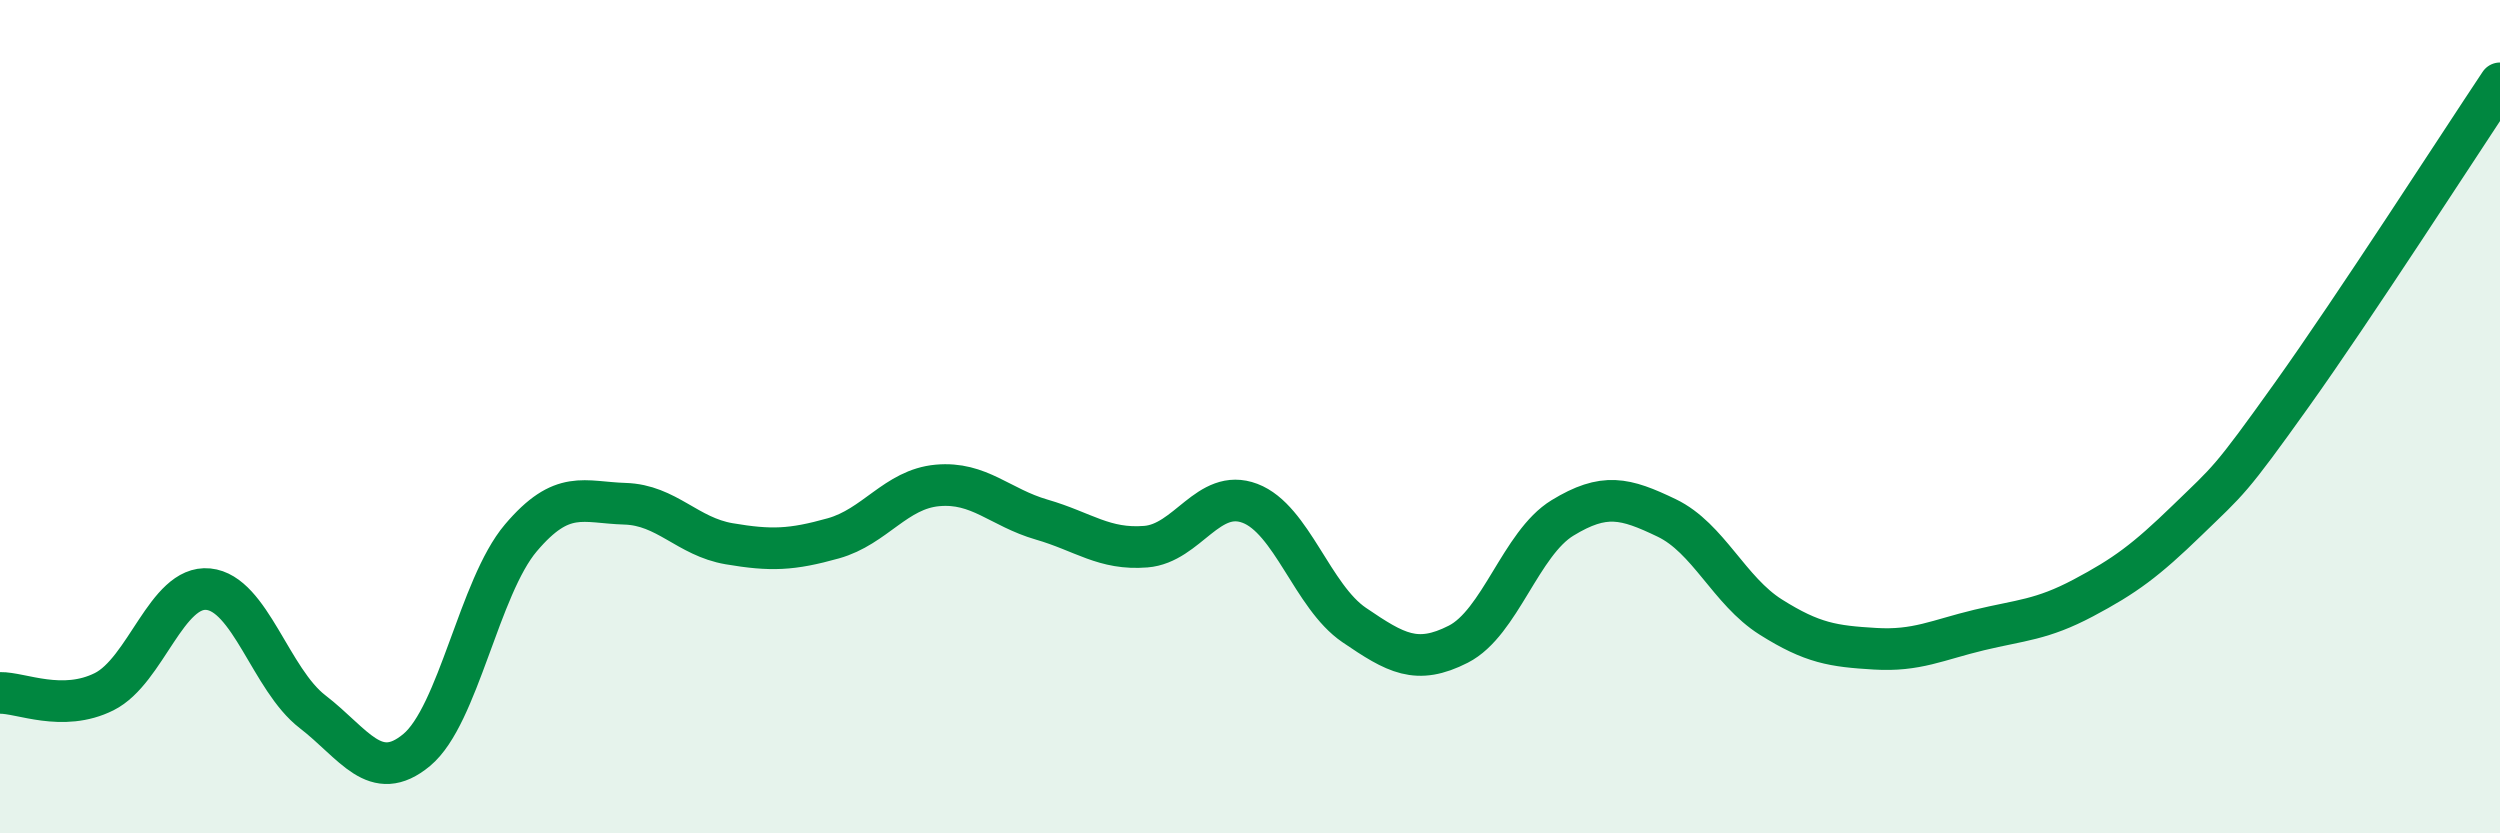
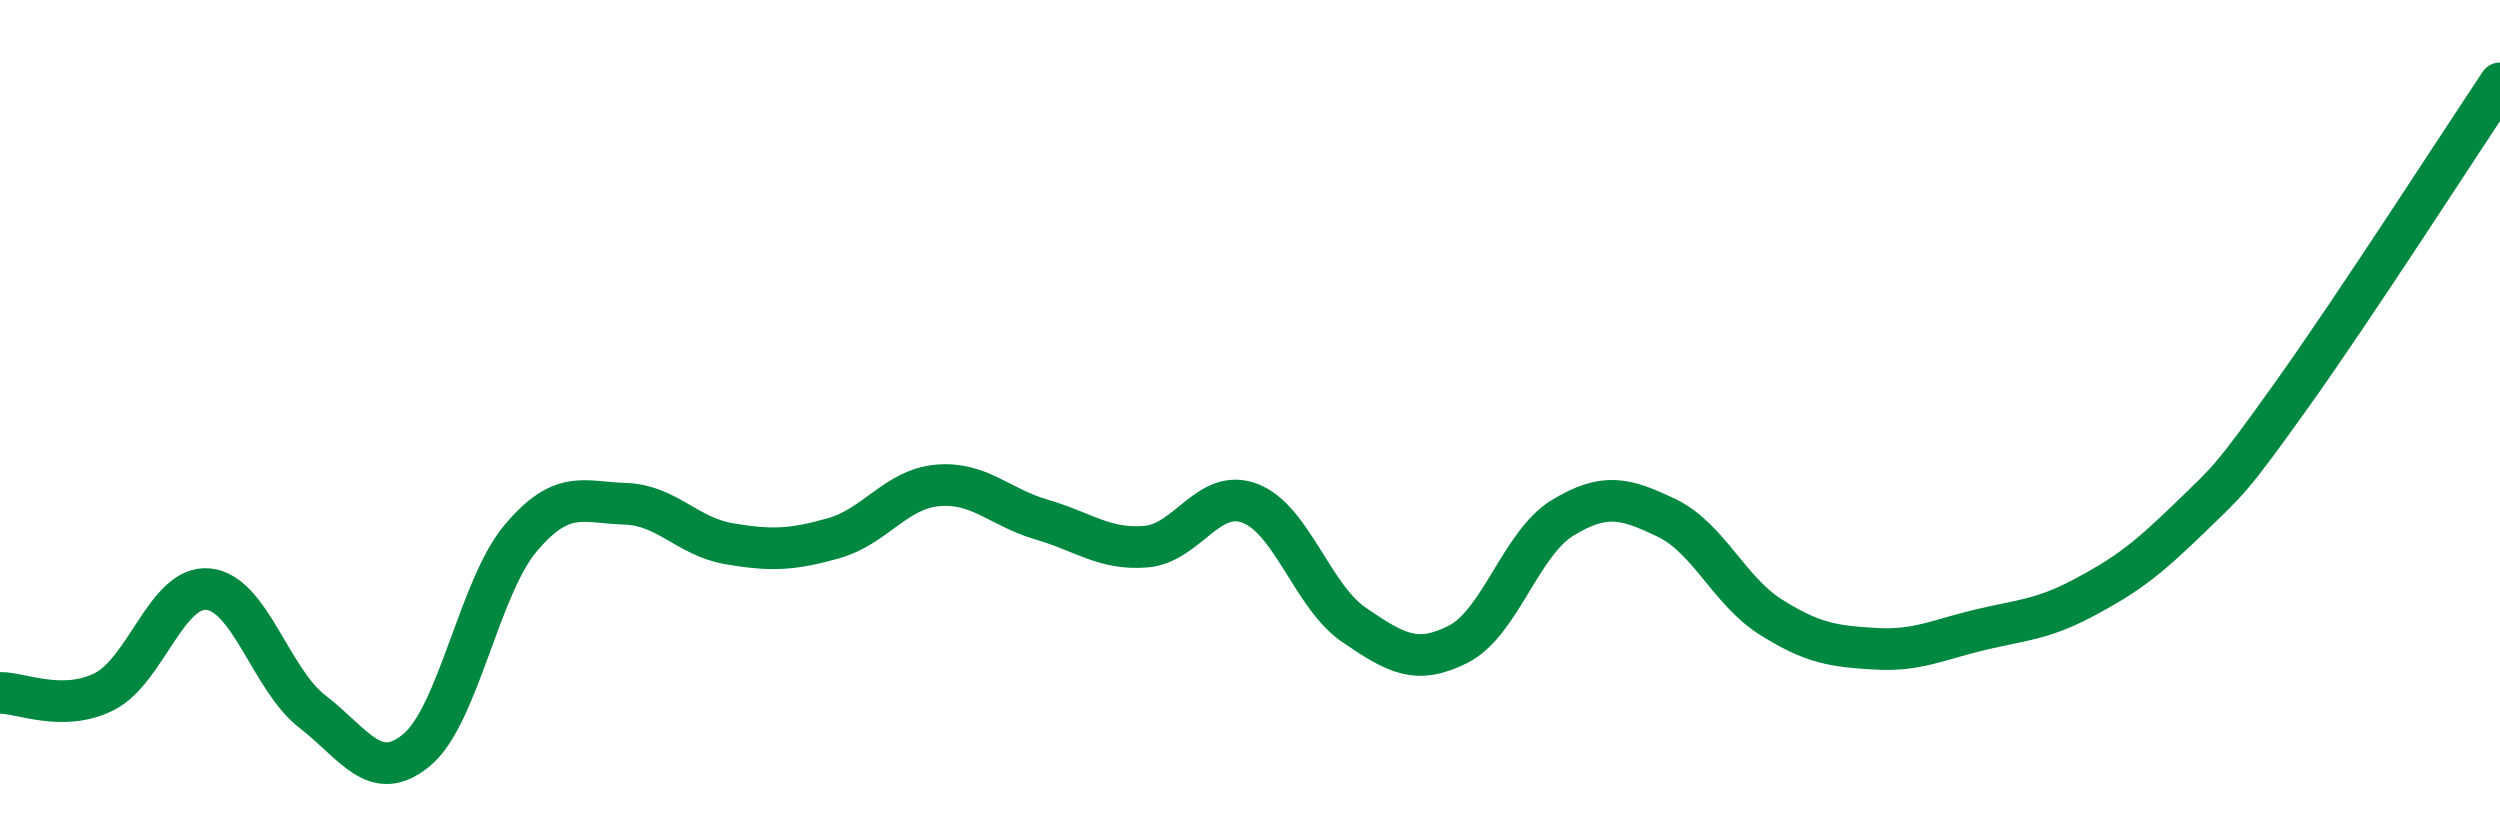
<svg xmlns="http://www.w3.org/2000/svg" width="60" height="20" viewBox="0 0 60 20">
-   <path d="M 0,16.63 C 0.5,16.62 1.5,17.1 2.5,16.6 C 3.5,16.1 4,14.04 5,14.14 C 6,14.24 6.5,16.31 7.5,17.08 C 8.5,17.85 9,18.83 10,18 C 11,17.17 11.5,14.09 12.5,12.91 C 13.5,11.73 14,12.06 15,12.09 C 16,12.12 16.5,12.88 17.5,13.05 C 18.5,13.22 19,13.2 20,12.92 C 21,12.64 21.5,11.74 22.5,11.65 C 23.5,11.56 24,12.18 25,12.47 C 26,12.76 26.5,13.2 27.5,13.12 C 28.5,13.04 29,11.7 30,12.08 C 31,12.46 31.5,14.32 32.5,15 C 33.5,15.68 34,15.97 35,15.46 C 36,14.95 36.5,13.04 37.5,12.43 C 38.5,11.82 39,11.95 40,12.43 C 41,12.91 41.5,14.18 42.5,14.81 C 43.5,15.44 44,15.51 45,15.57 C 46,15.63 46.5,15.36 47.5,15.12 C 48.5,14.88 49,14.88 50,14.35 C 51,13.82 51.5,13.45 52.5,12.48 C 53.5,11.51 53.5,11.58 55,9.48 C 56.5,7.38 59,3.5 60,2L60 20L0 20Z" fill="#008740" opacity="0.1" stroke-linecap="round" stroke-linejoin="round" />
  <path d="M 0,16.63 C 0.5,16.62 1.5,17.1 2.5,16.6 C 3.5,16.1 4,14.04 5,14.14 C 6,14.24 6.5,16.31 7.5,17.08 C 8.5,17.85 9,18.83 10,18 C 11,17.17 11.5,14.09 12.5,12.91 C 13.5,11.73 14,12.06 15,12.09 C 16,12.12 16.5,12.88 17.5,13.05 C 18.5,13.22 19,13.2 20,12.92 C 21,12.64 21.5,11.74 22.5,11.65 C 23.5,11.56 24,12.18 25,12.47 C 26,12.76 26.5,13.2 27.5,13.12 C 28.5,13.04 29,11.7 30,12.08 C 31,12.46 31.5,14.32 32.5,15 C 33.5,15.68 34,15.97 35,15.46 C 36,14.95 36.5,13.04 37.5,12.43 C 38.5,11.82 39,11.95 40,12.43 C 41,12.91 41.5,14.18 42.5,14.81 C 43.5,15.44 44,15.51 45,15.57 C 46,15.63 46.5,15.36 47.5,15.12 C 48.5,14.88 49,14.88 50,14.35 C 51,13.82 51.5,13.45 52.5,12.48 C 53.5,11.51 53.5,11.58 55,9.48 C 56.5,7.38 59,3.5 60,2" stroke="#008740" stroke-width="1" fill="none" stroke-linecap="round" stroke-linejoin="round" />
</svg>